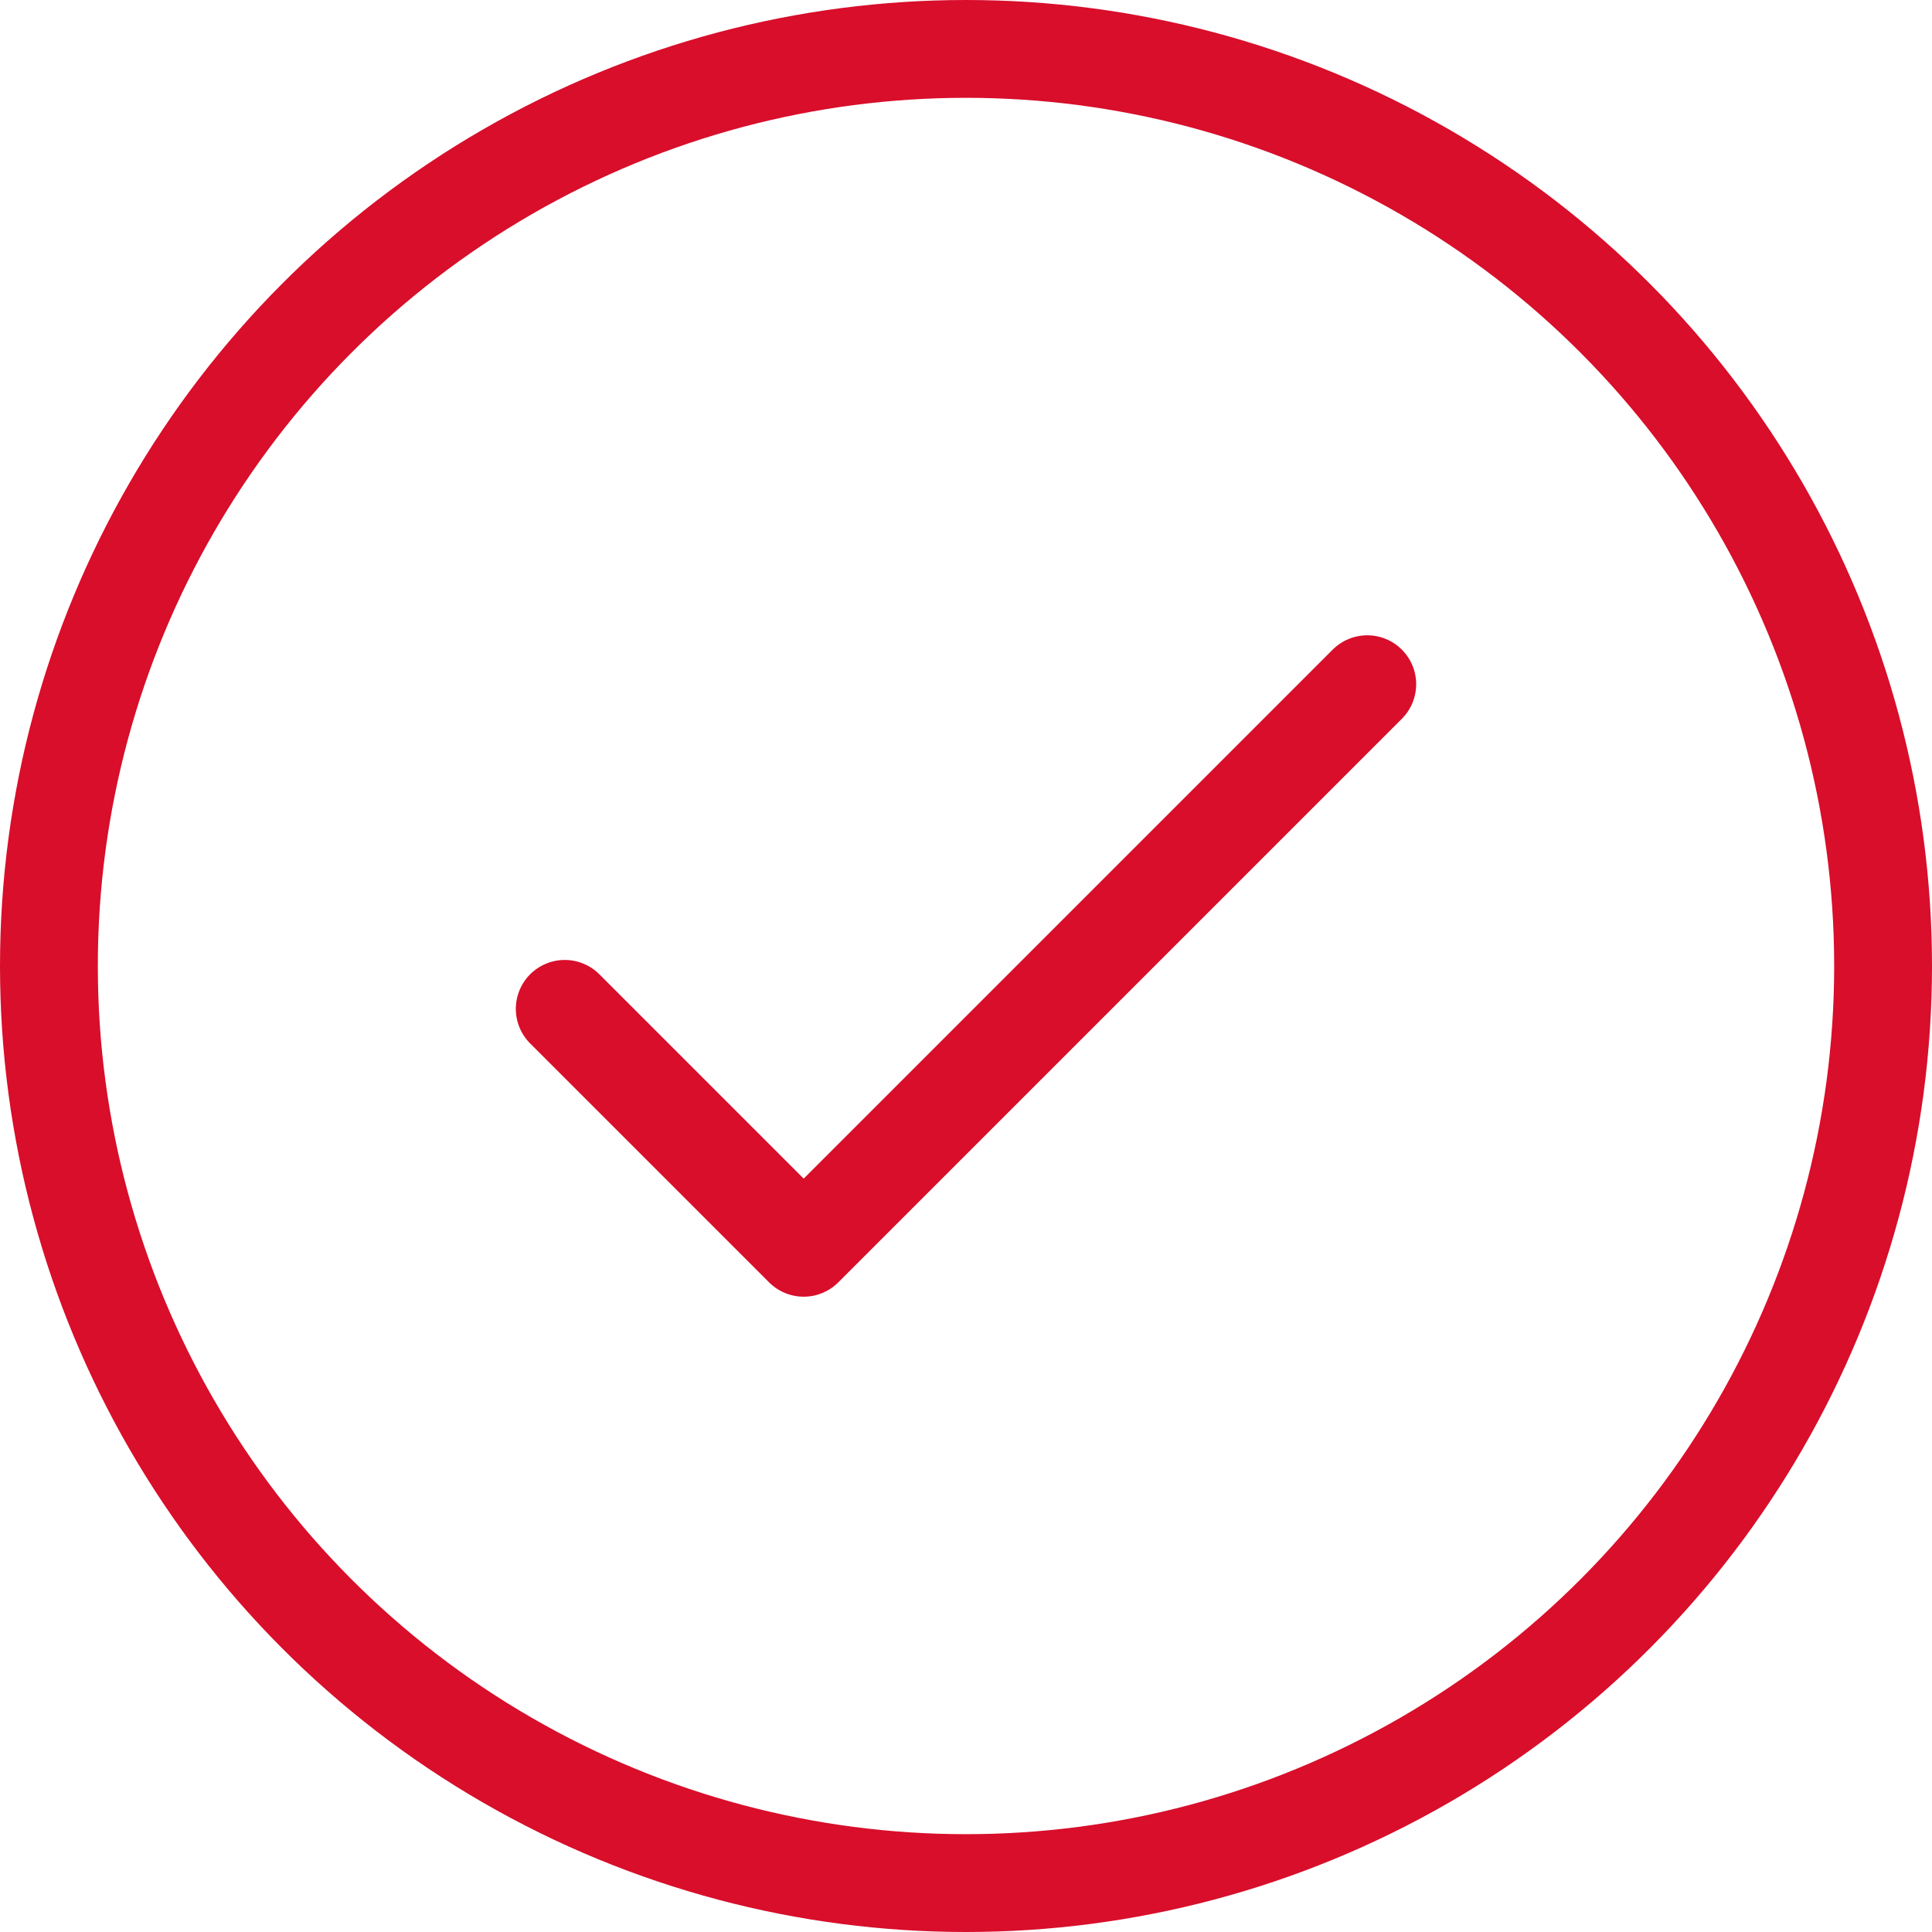
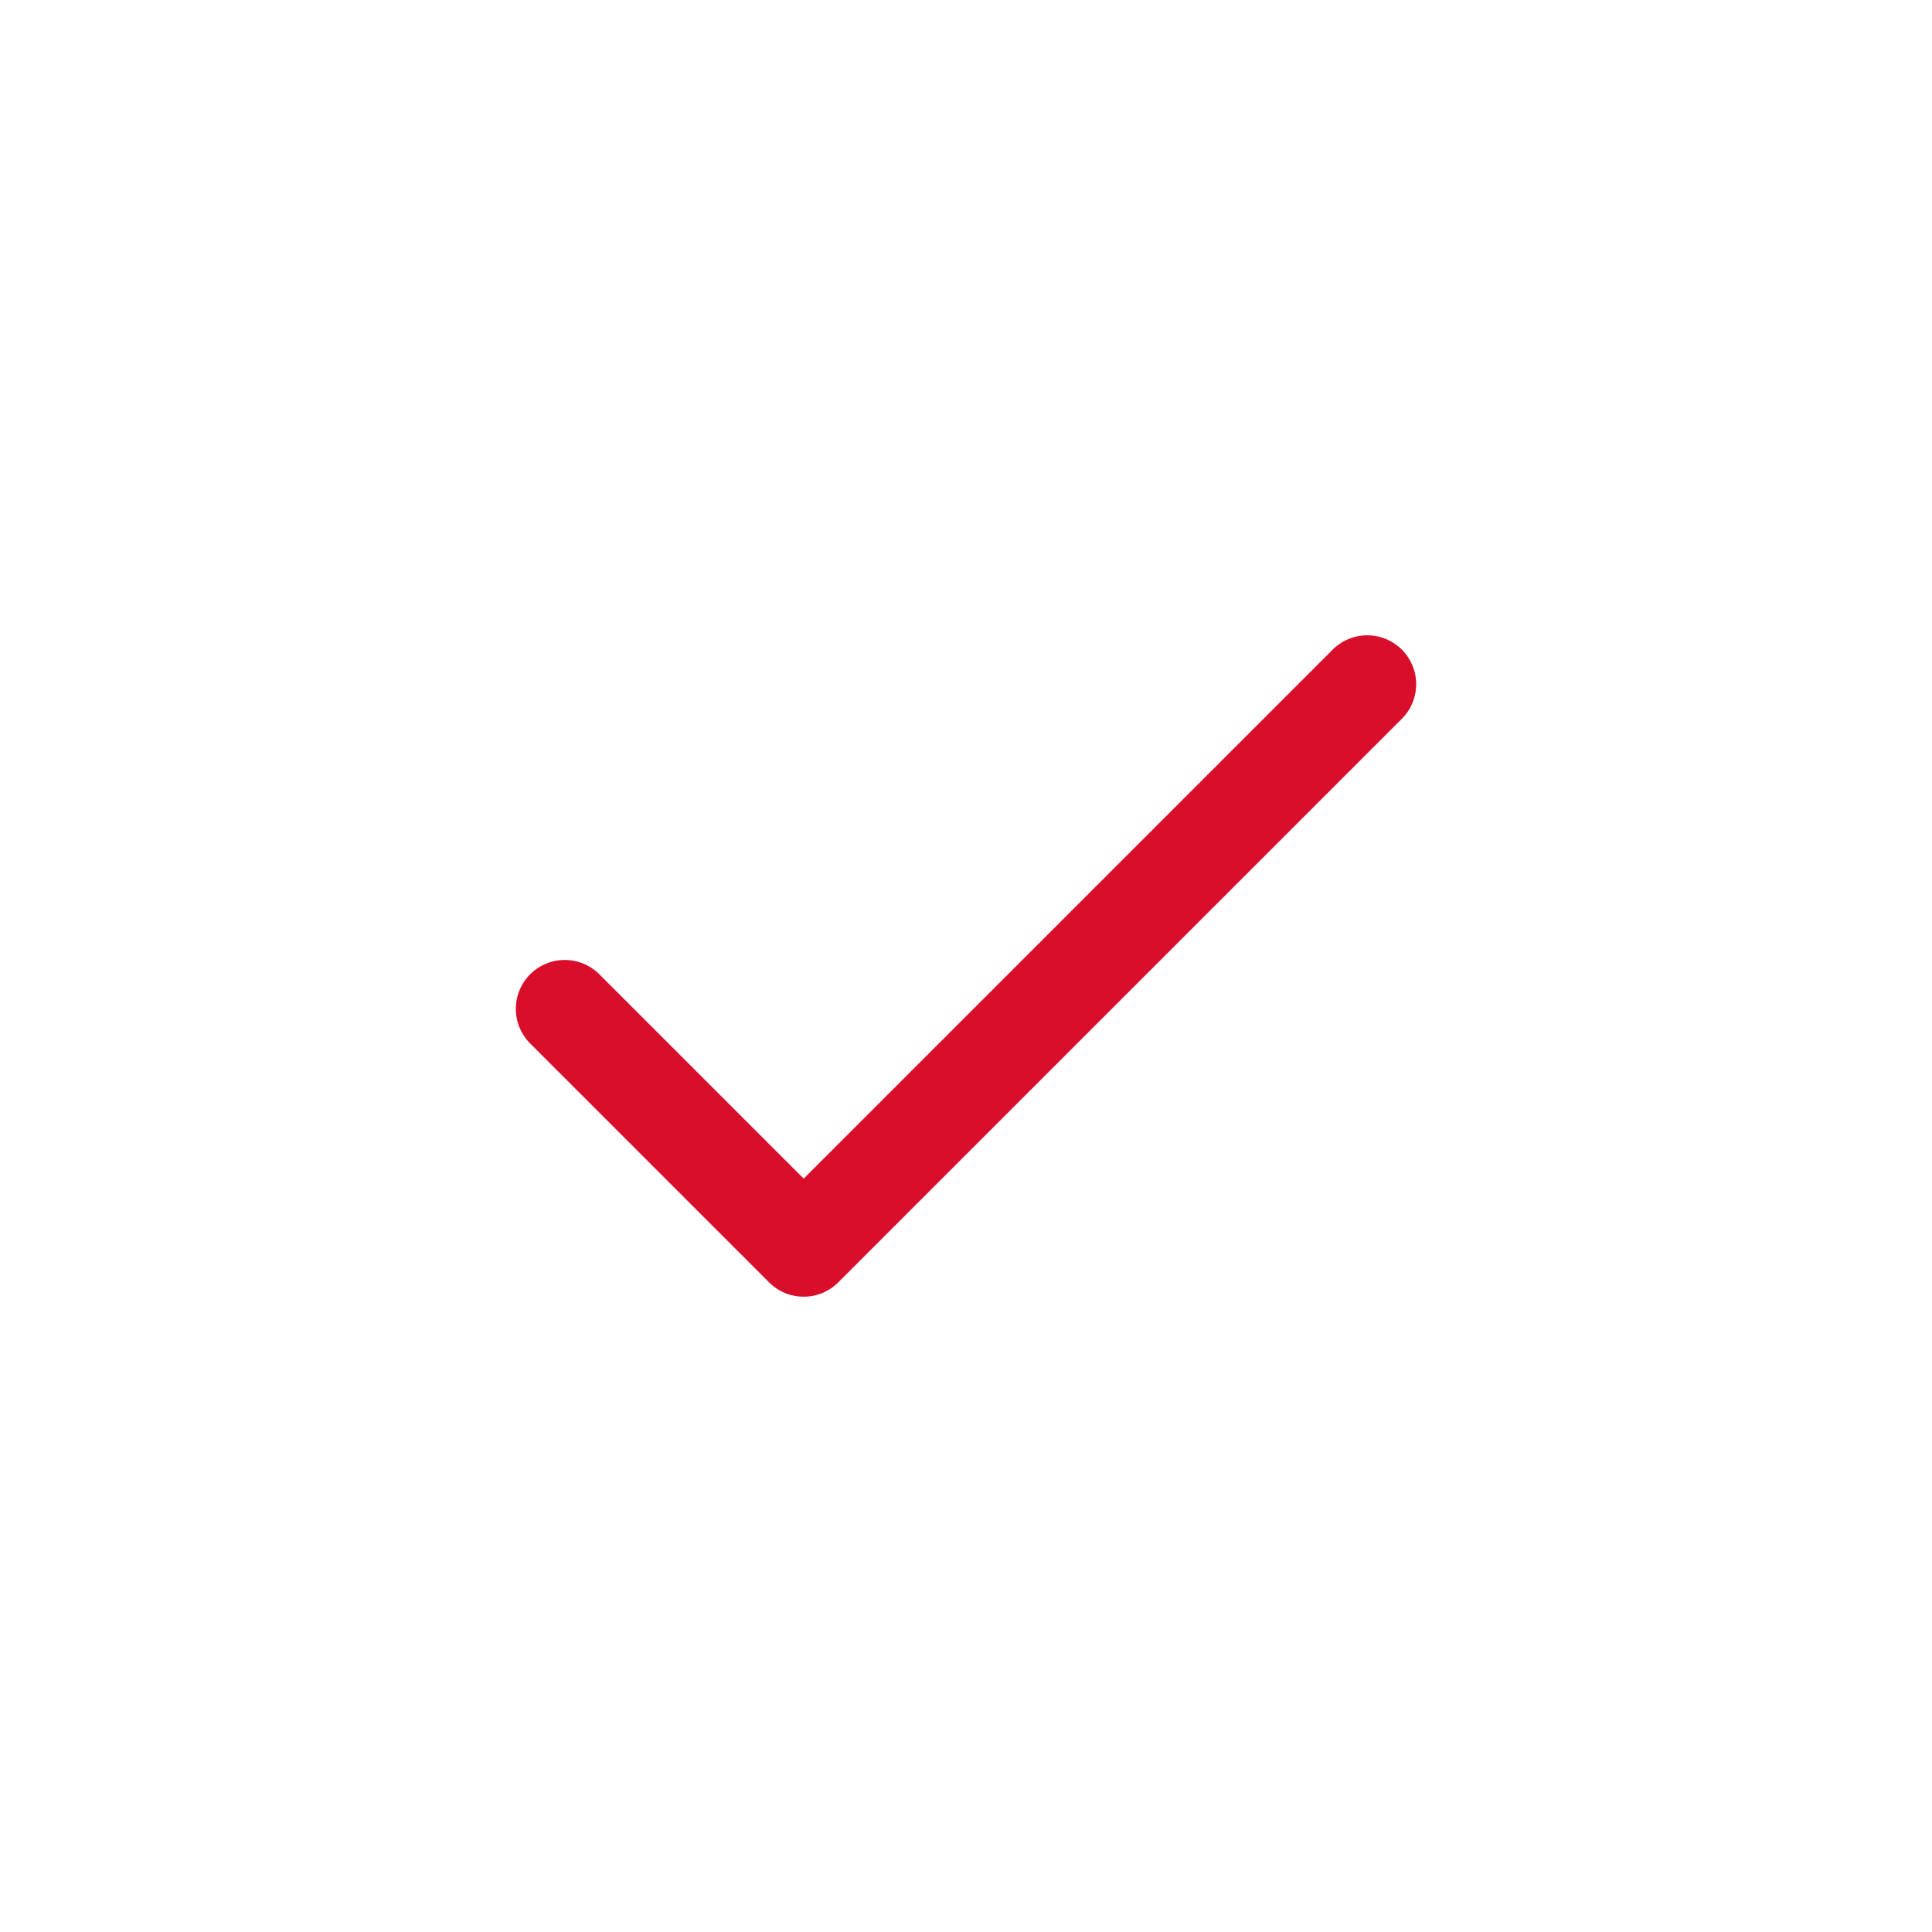
<svg xmlns="http://www.w3.org/2000/svg" id="Layer_2" data-name="Layer 2" viewBox="0 0 316 316">
  <defs>
    <style> .cls-1 { fill: none; stroke: #d80e2b; stroke-linecap: round; stroke-linejoin: round; stroke-width: 16px; } </style>
  </defs>
  <g id="Icons">
    <g>
-       <circle class="cls-1" cx="158" cy="158" r="150" />
      <polyline class="cls-1" points="92.37 165.01 131.45 204.09 223.63 111.91" />
    </g>
  </g>
</svg>